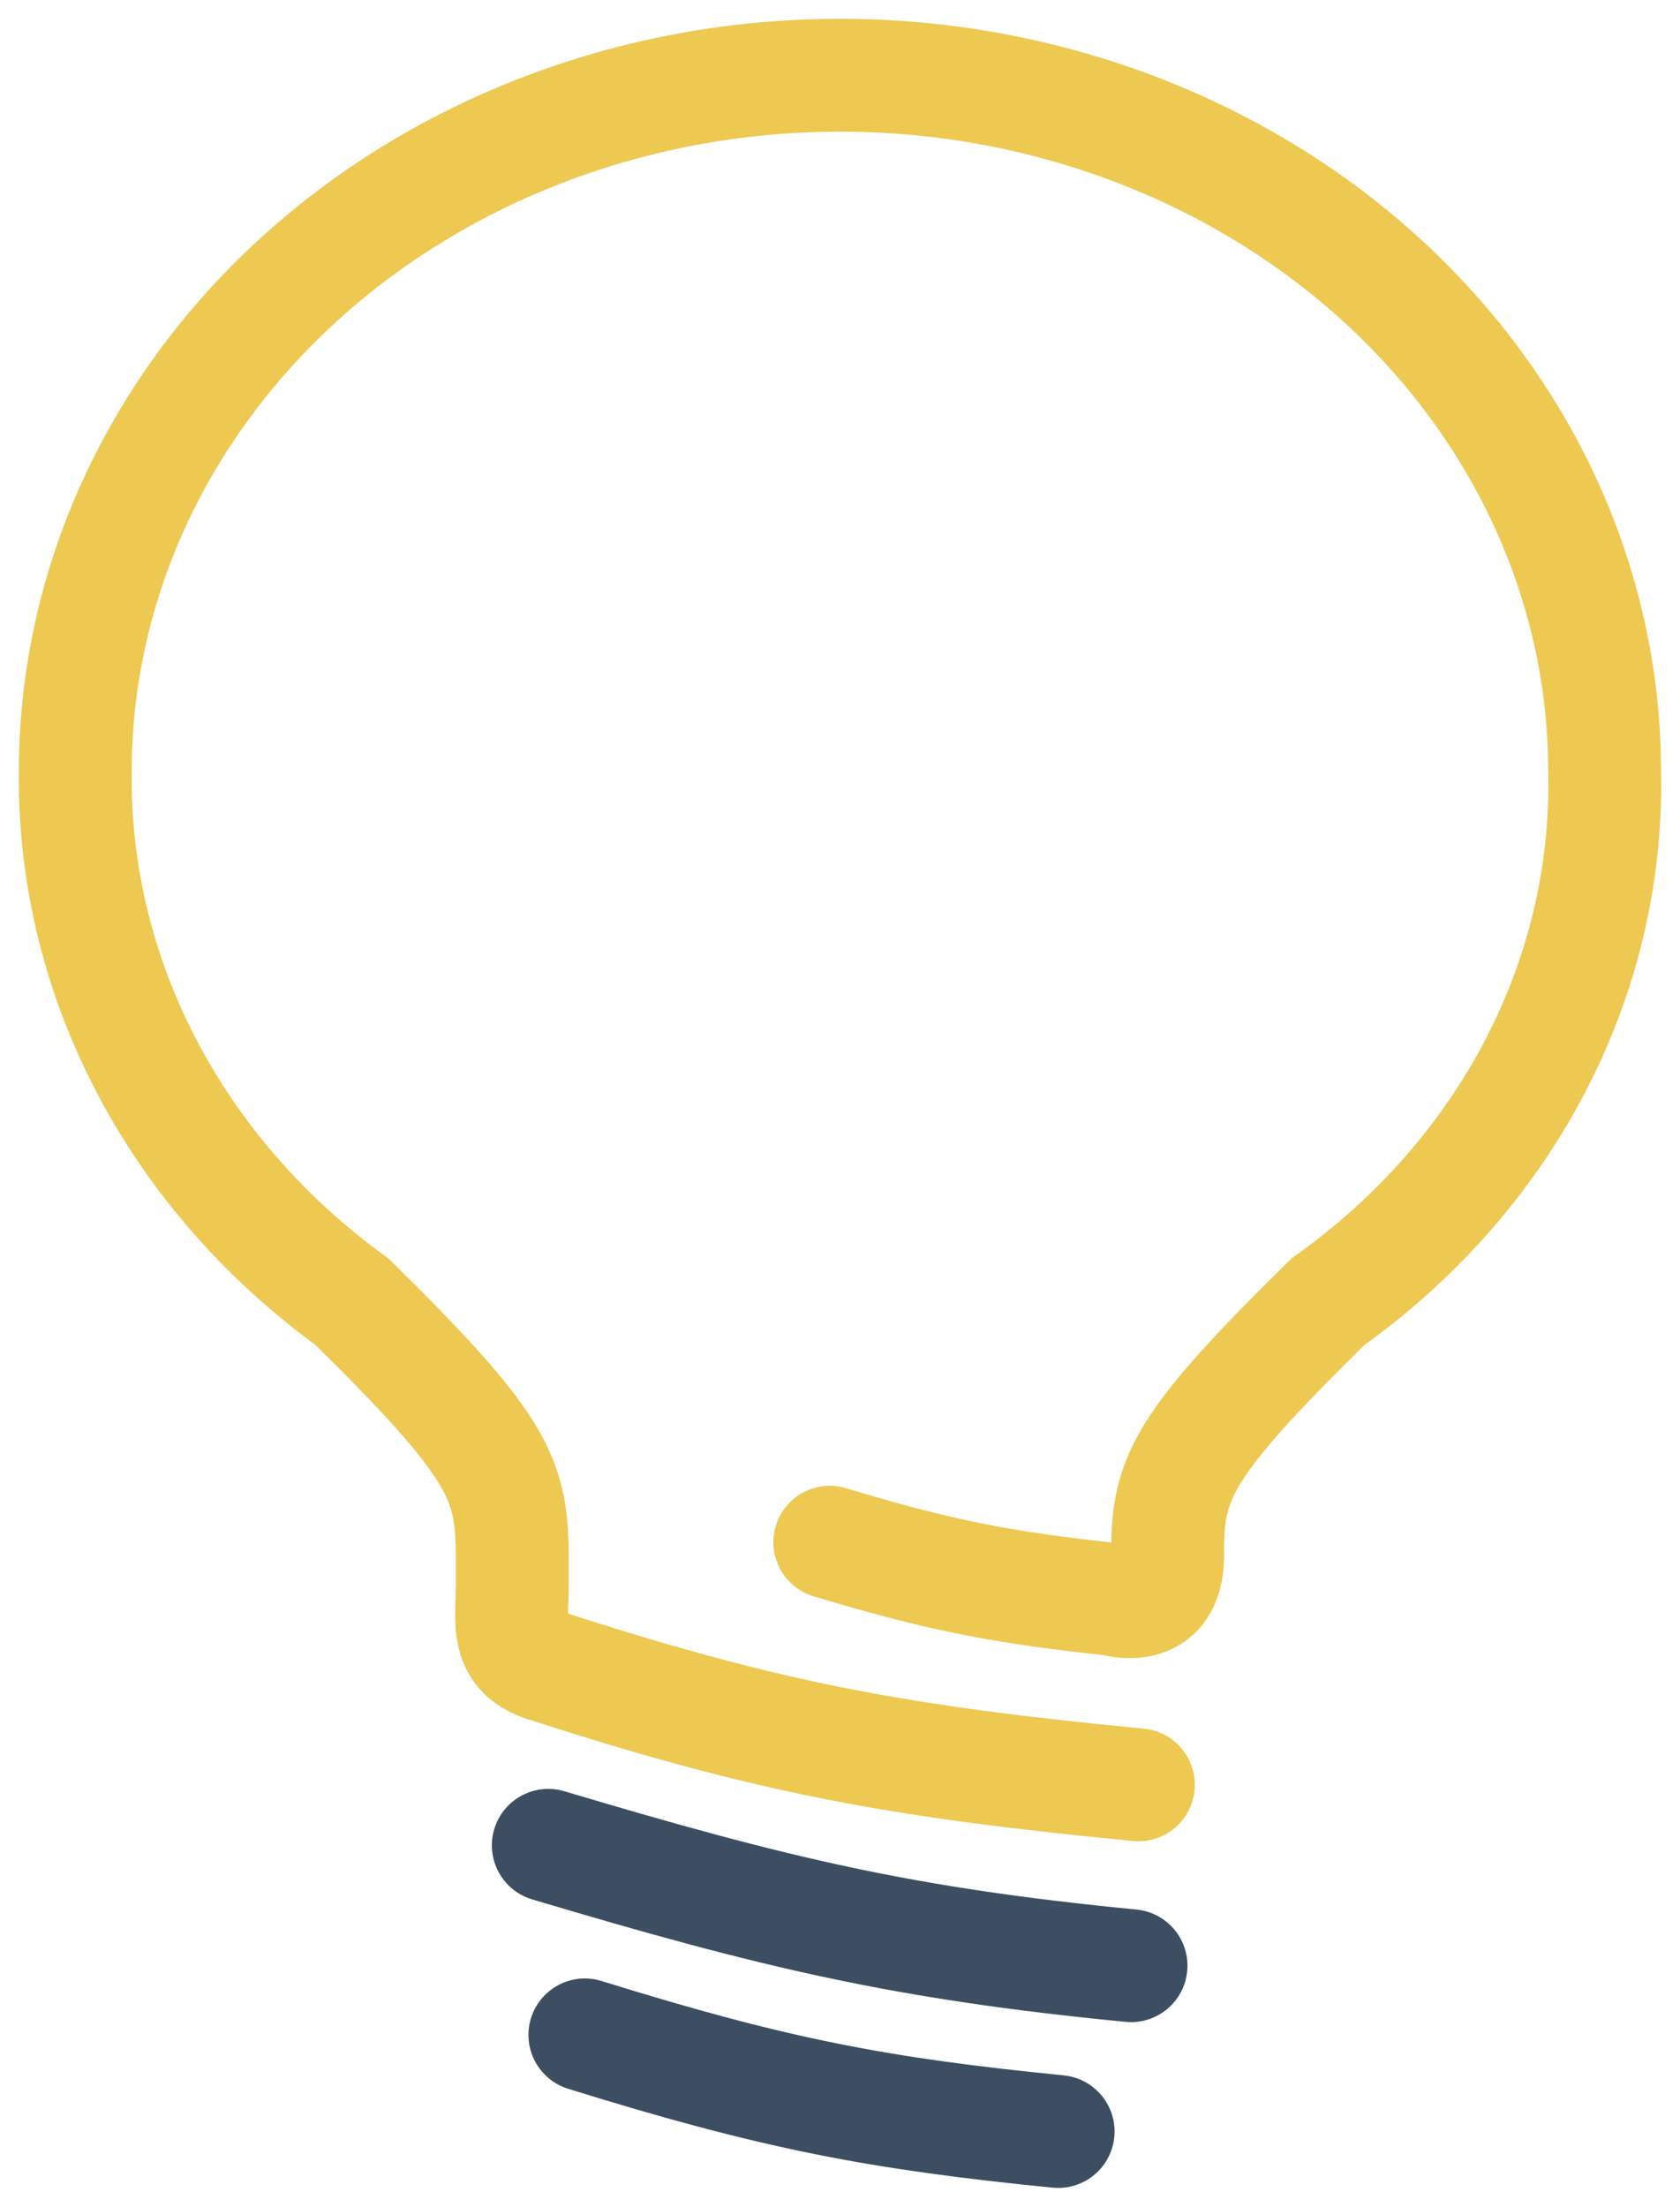
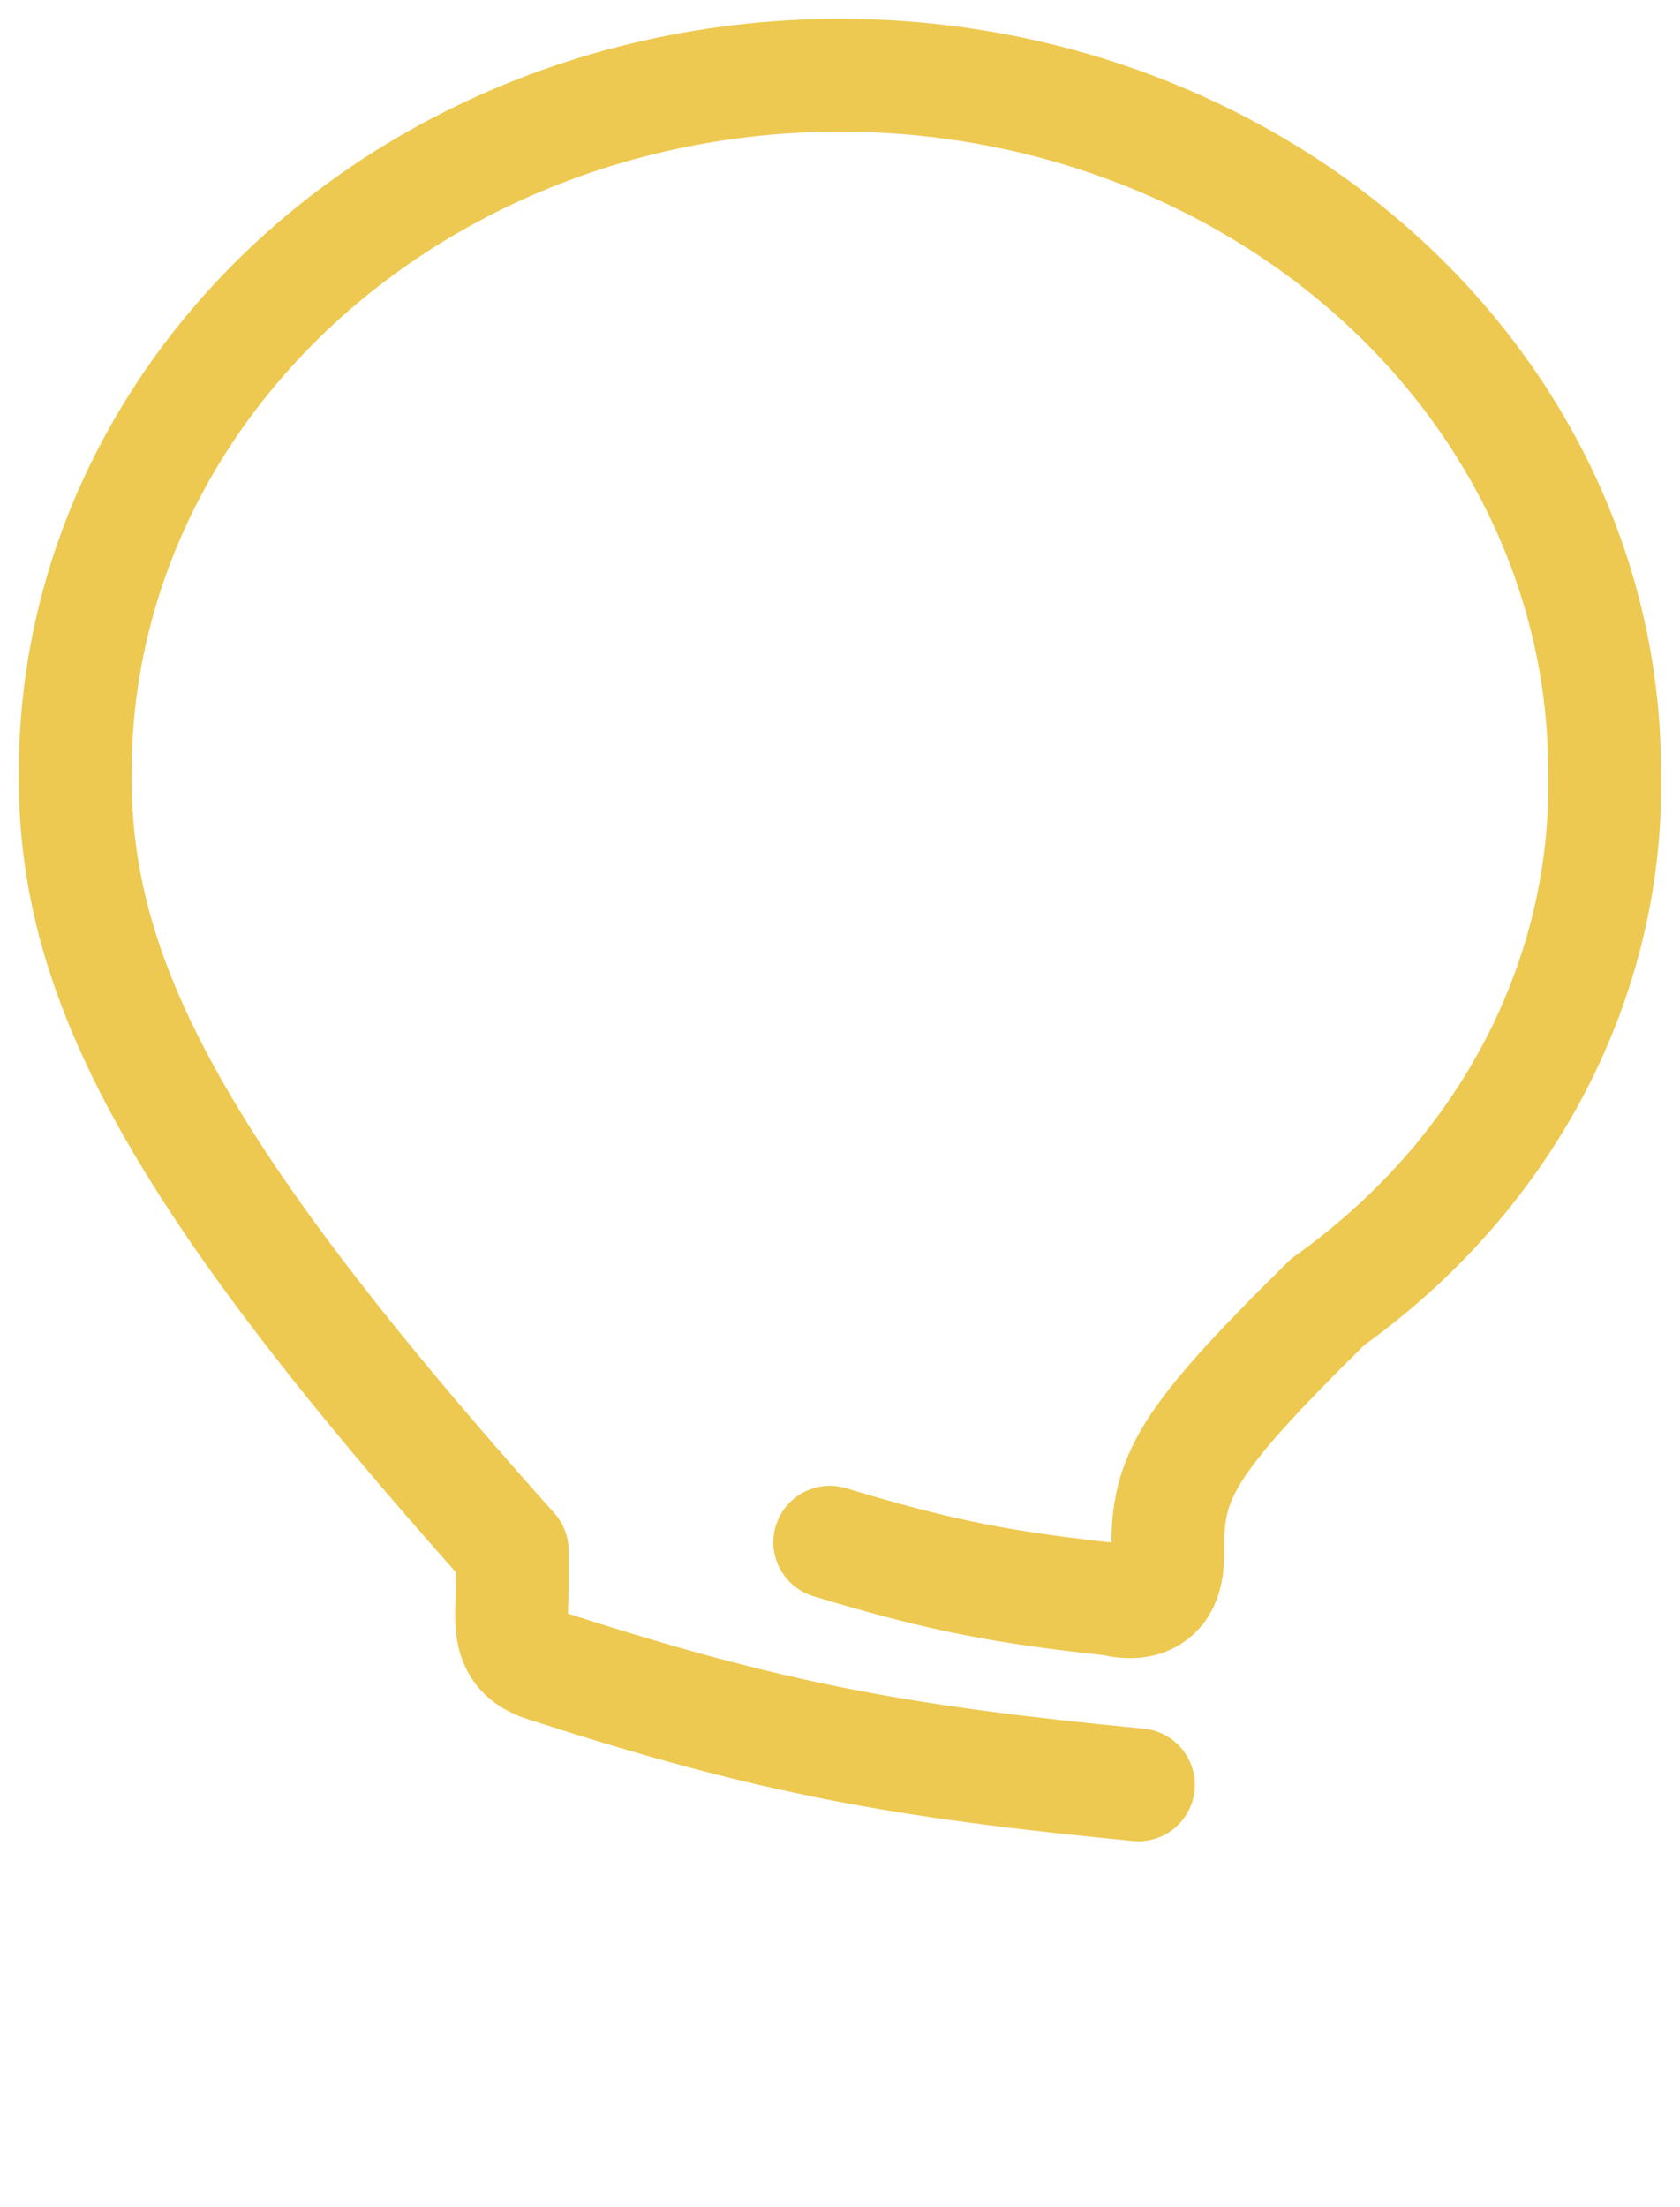
<svg xmlns="http://www.w3.org/2000/svg" width="67" height="88" viewBox="0 0 67 88" fill="none">
-   <path d="M45.4 71.176C35.992 70.263 30.815 69.354 21.889 66.464C20.086 65.962 20.429 64.688 20.429 63.248V61.841C20.381 58.927 19.829 57.609 14.04 51.914C6.979 46.789 2.907 38.987 3.002 30.765C3.002 20.846 8.815 11.679 18.25 6.72C27.686 1.76 39.31 1.76 48.746 6.72C58.181 11.679 63.994 20.845 63.994 30.765C64.178 39.003 60.088 46.84 52.956 51.914C47.167 57.609 46.566 58.927 46.566 61.841V62.053C46.566 64.476 44.407 63.784 44.407 63.784C40.045 63.314 37.573 62.857 33.092 61.501" stroke="#EDC951" stroke-width="4.5" stroke-linecap="round" stroke-linejoin="round" />
-   <path d="M21.866 73.588C30.936 76.294 36.023 77.505 45.107 78.389" stroke="#3D4E62" stroke-width="4.5" stroke-linecap="round" stroke-linejoin="round" />
-   <path d="M23.325 81.148C30.905 83.505 35.024 84.288 42.2 85.001" stroke="#3D4E62" stroke-width="4.5" stroke-linecap="round" stroke-linejoin="round" />
+   <path d="M45.4 71.176C35.992 70.263 30.815 69.354 21.889 66.464C20.086 65.962 20.429 64.688 20.429 63.248V61.841C6.979 46.789 2.907 38.987 3.002 30.765C3.002 20.846 8.815 11.679 18.25 6.72C27.686 1.76 39.31 1.76 48.746 6.72C58.181 11.679 63.994 20.845 63.994 30.765C64.178 39.003 60.088 46.84 52.956 51.914C47.167 57.609 46.566 58.927 46.566 61.841V62.053C46.566 64.476 44.407 63.784 44.407 63.784C40.045 63.314 37.573 62.857 33.092 61.501" stroke="#EDC951" stroke-width="4.5" stroke-linecap="round" stroke-linejoin="round" />
</svg>